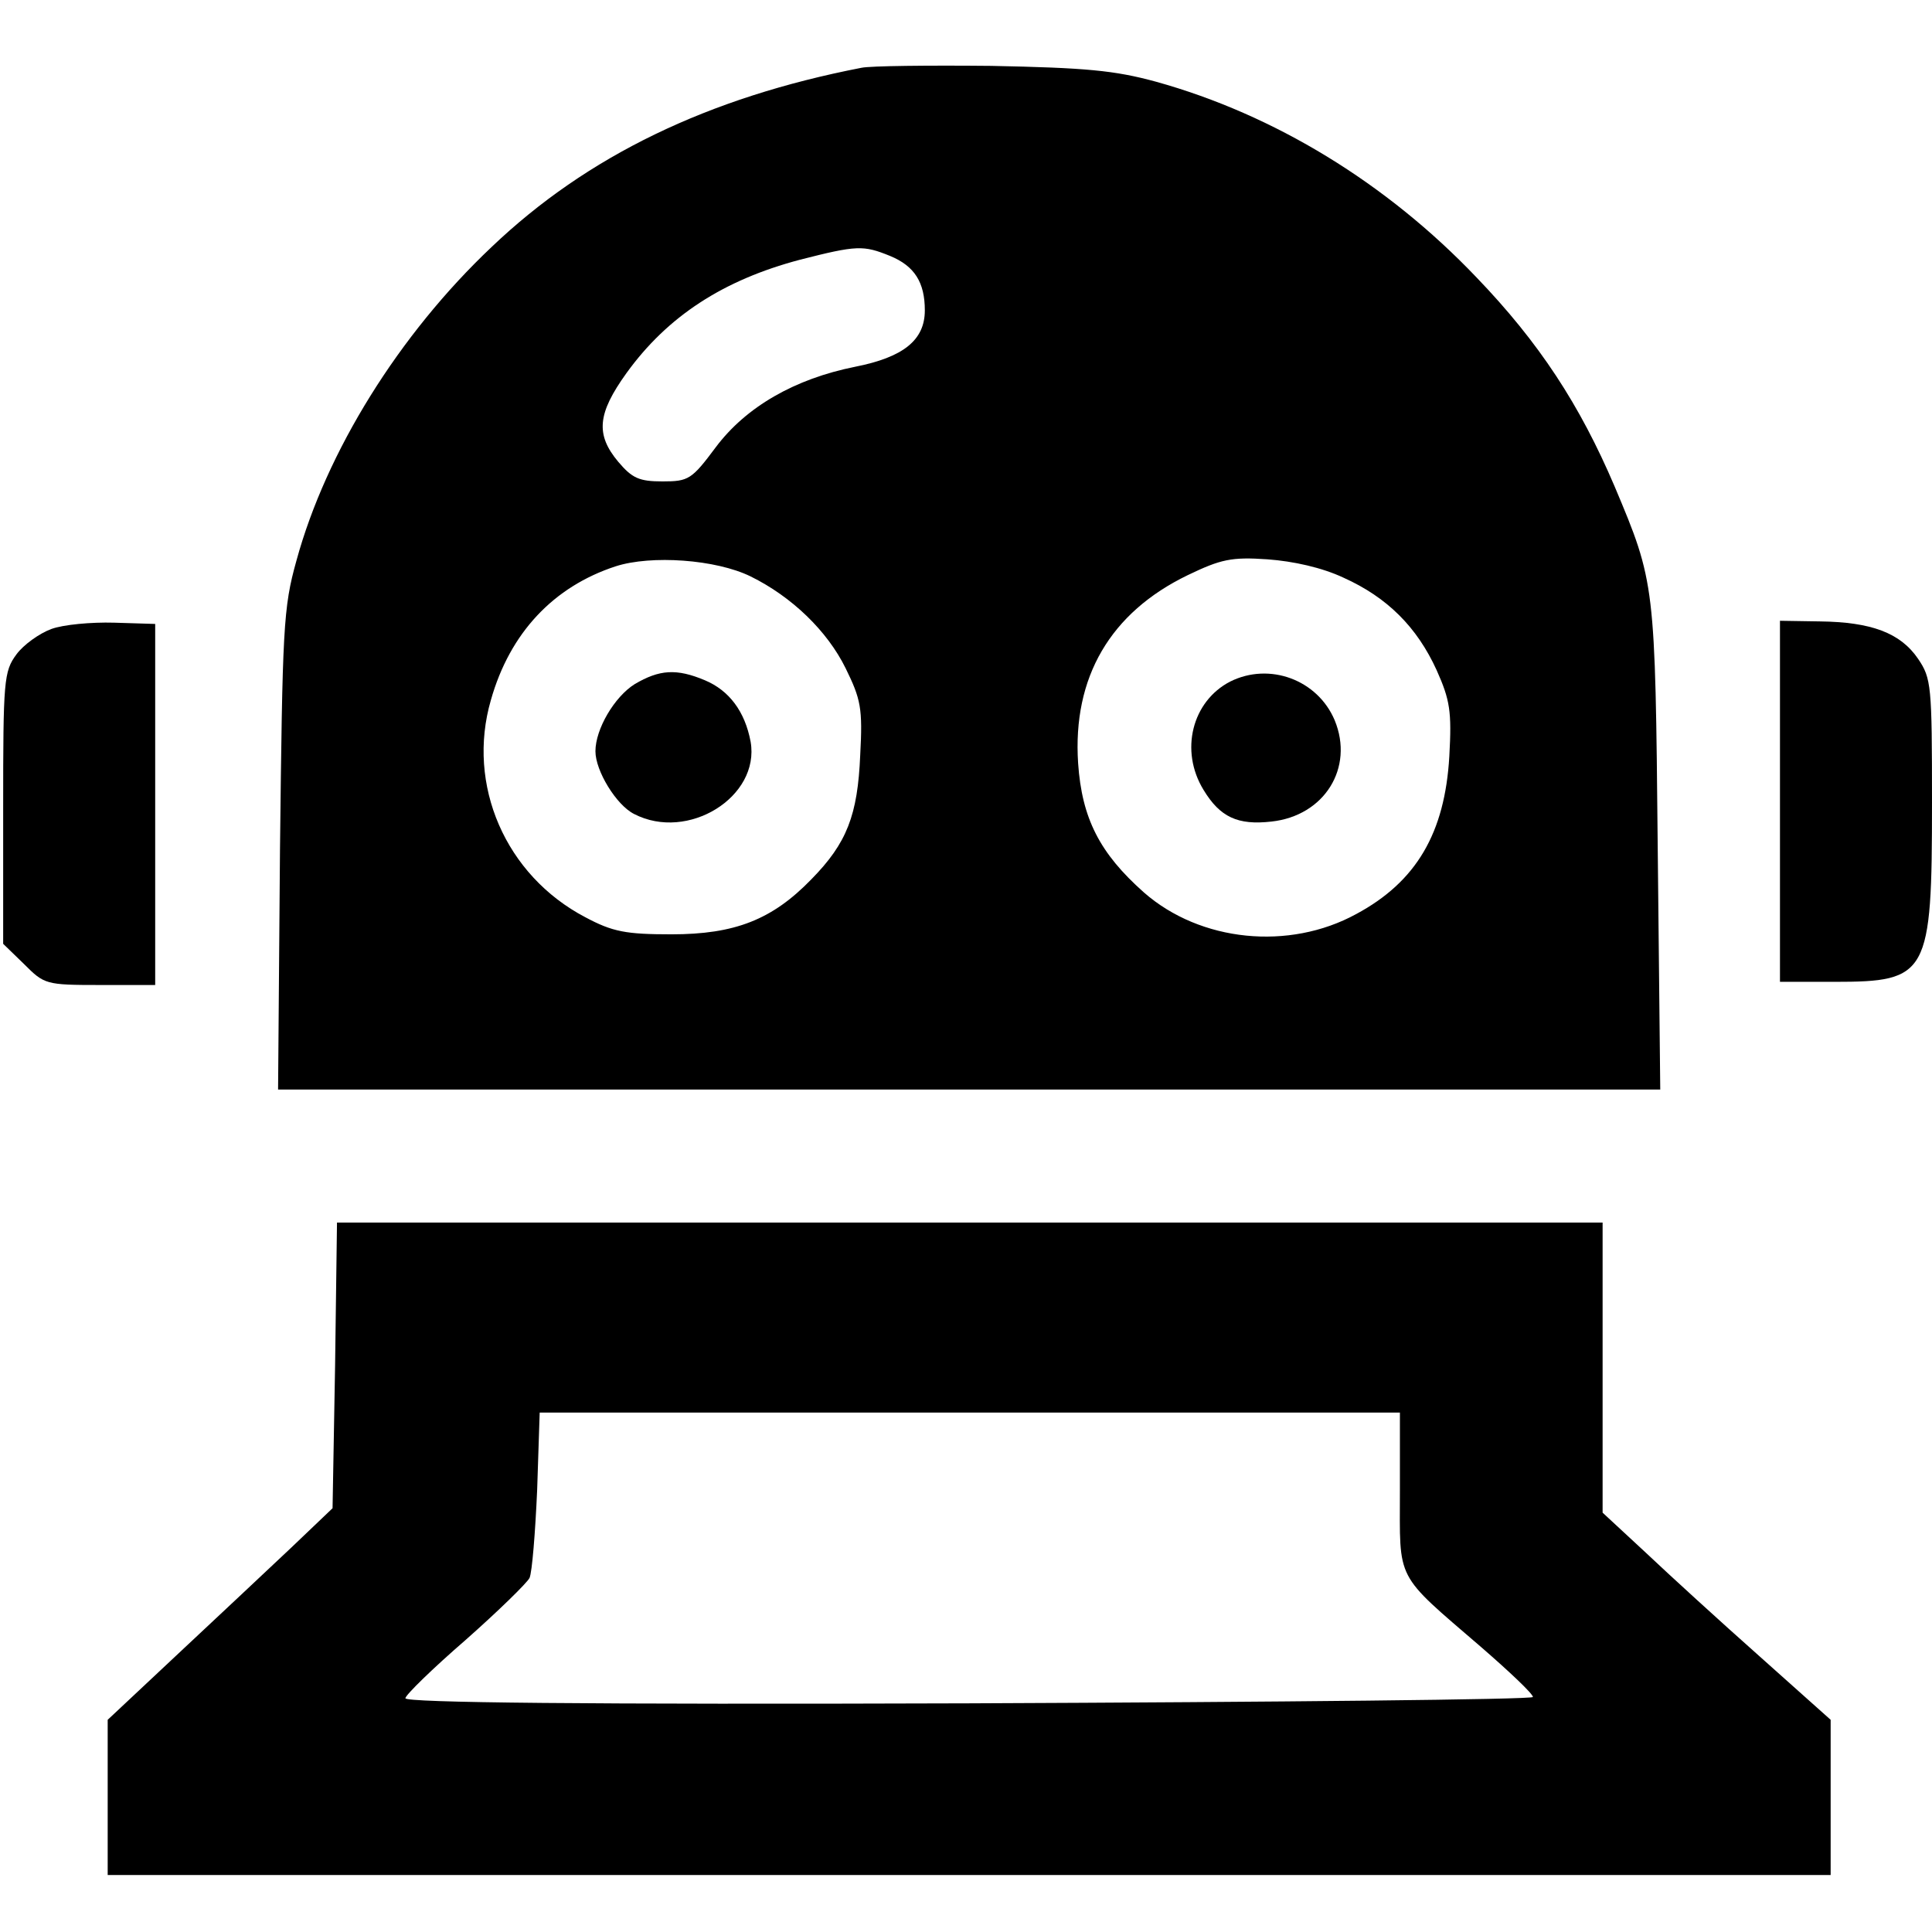
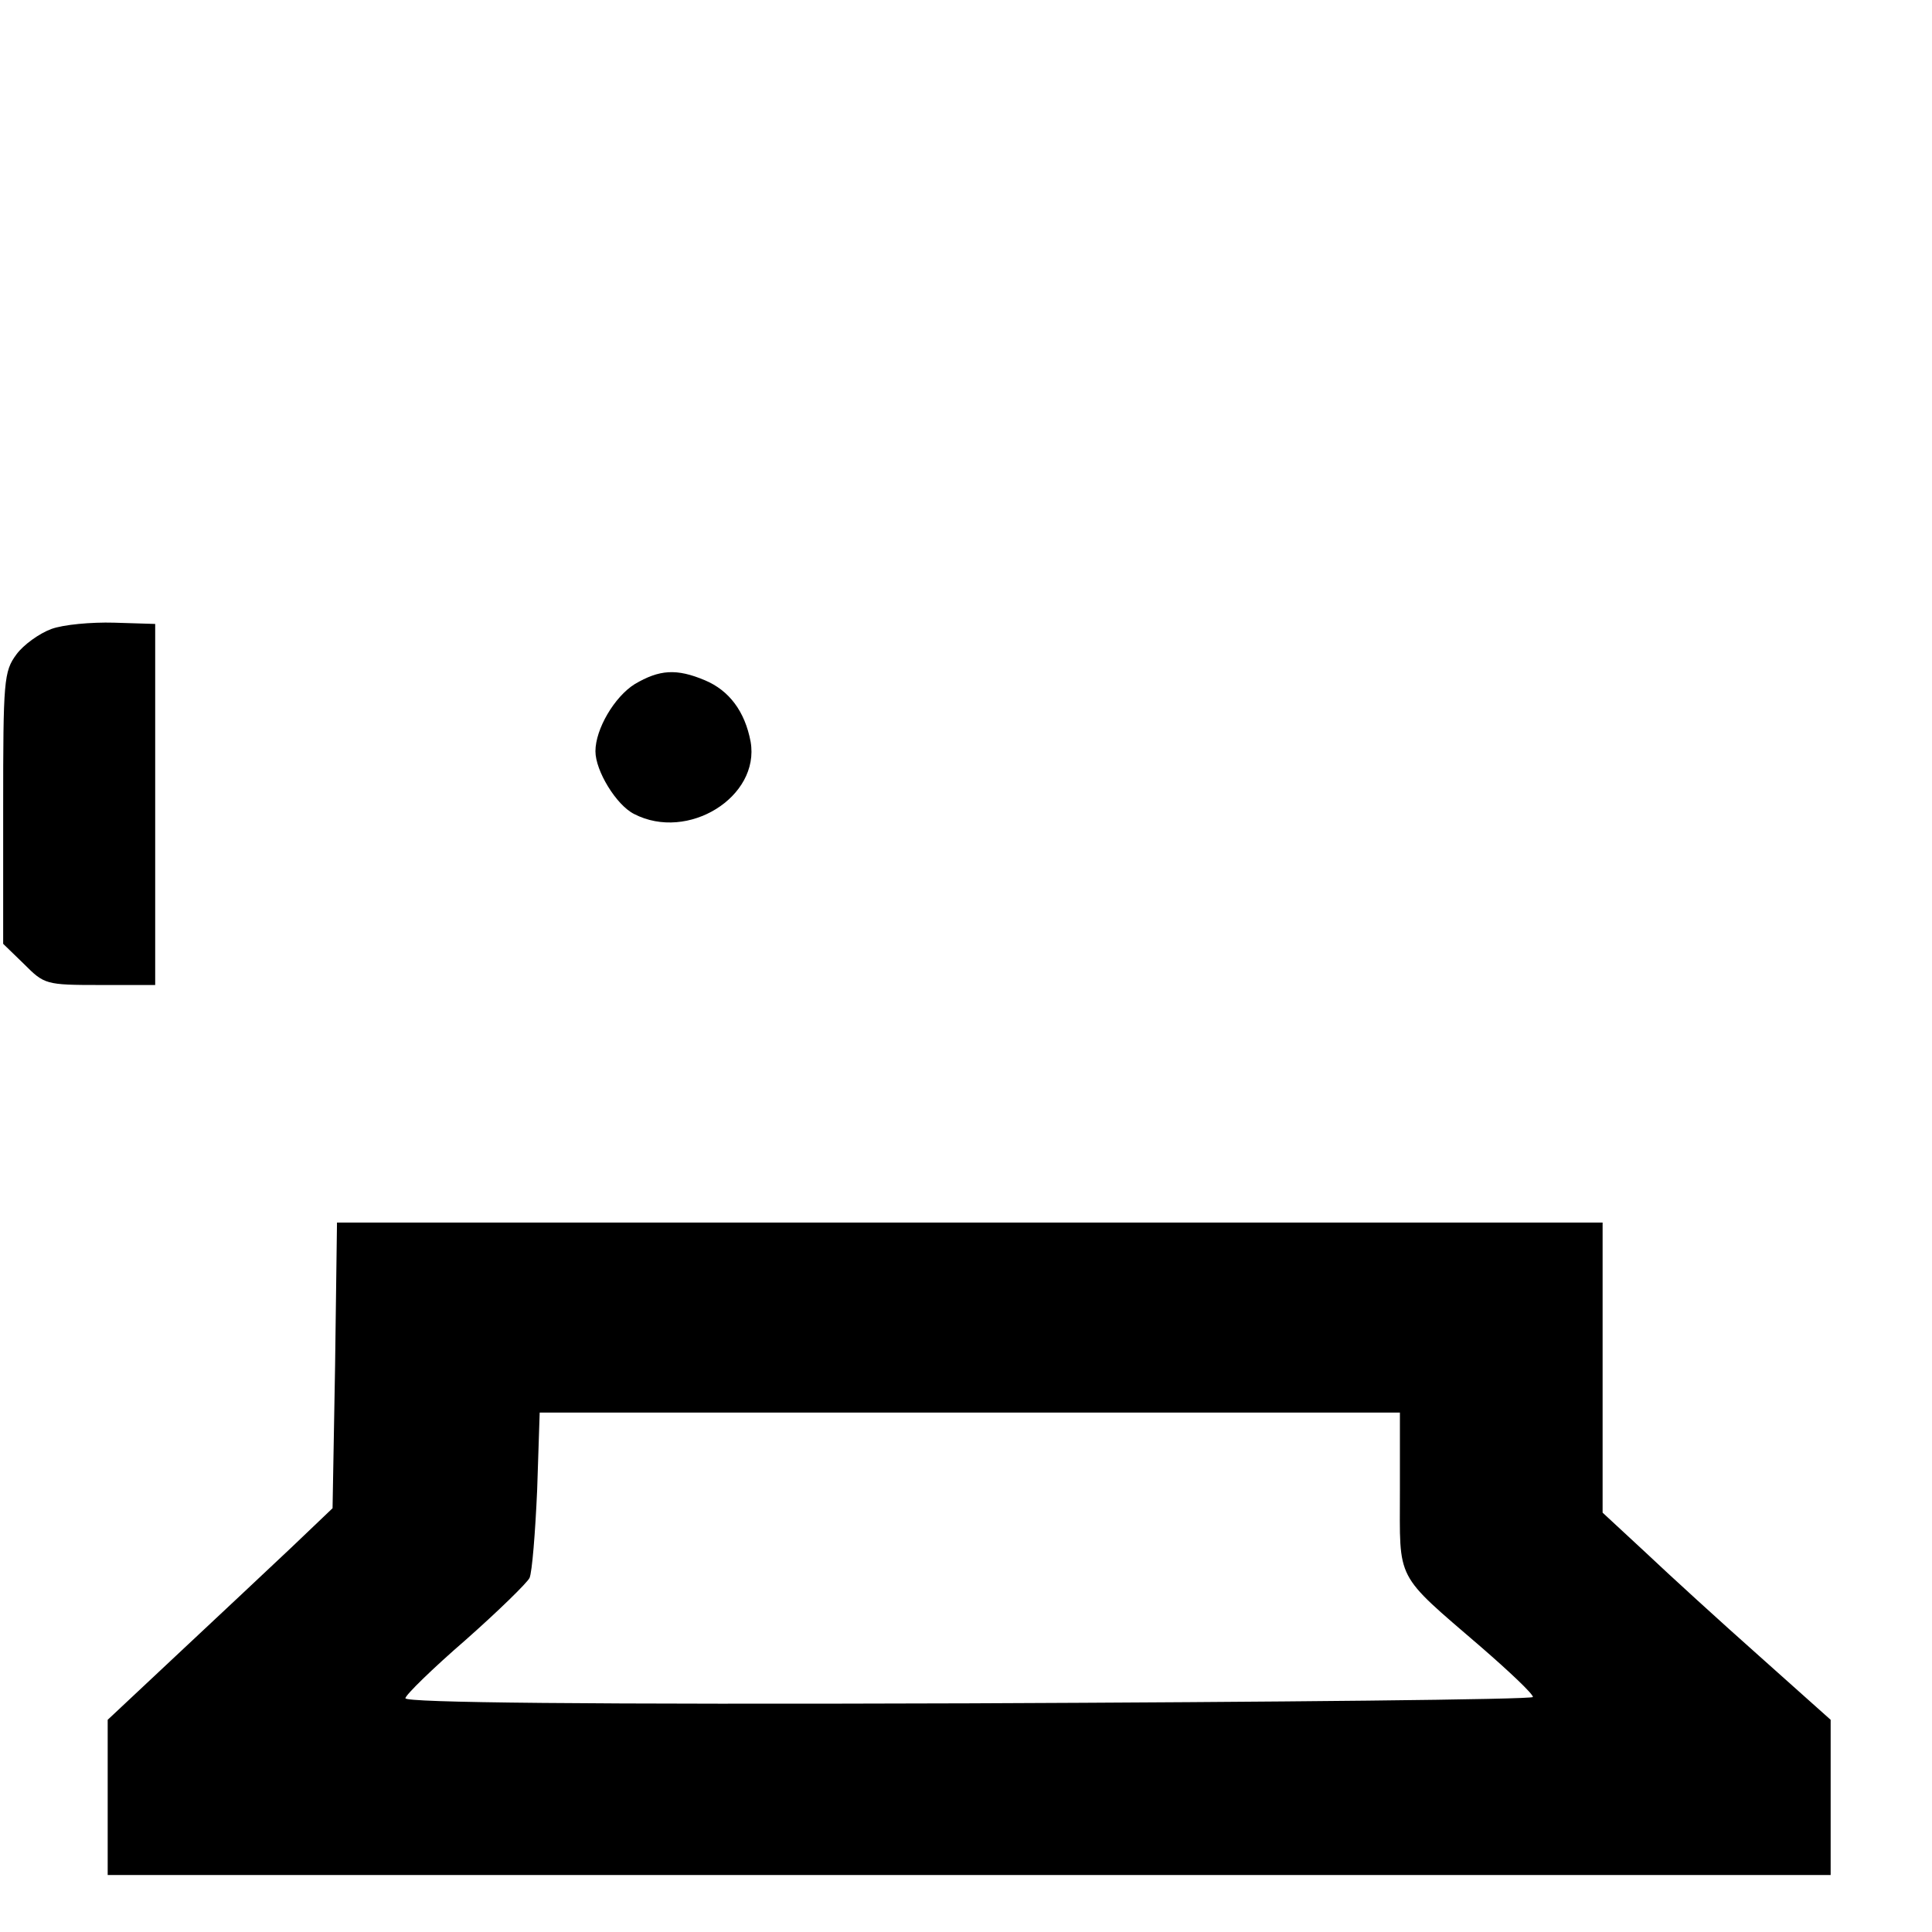
<svg xmlns="http://www.w3.org/2000/svg" version="1.0" width="305pt" height="305pt" viewBox="0 0 305 305" preserveAspectRatio="xMidYMid meet">
  <g transform="translate(0,305) scale(0.1,-0.1)" fill="#000000" stroke="none">
-     <path d="M1360 2943 c-242 -47 -433 -139 -584 -283 -146 -138 -261 -323 -308 -495 -21 -75 -22 -106 -26 -457 l-3 -378 1091 0 1091 0 -4 383 c-4 416 -4 417 -68 569 -55 129 -119 227 -218 330 -142 149 -319 257 -506 309 -66 18 -111 22 -260 25 -99 1 -191 0 -205 -3z m45 -297 c39 -16 55 -42 55 -86 0 -47 -34 -74 -110 -89 -95 -19 -172 -63 -220 -127 -38 -51 -43 -54 -84 -54 -37 0 -48 5 -70 31 -36 43 -33 76 13 140 65 90 153 147 274 179 90 23 100 23 142 6z m-220 -506 c65 -32 121 -86 150 -145 24 -49 27 -63 23 -137 -4 -95 -21 -139 -77 -196 -62 -64 -121 -87 -221 -87 -72 0 -93 4 -136 27 -126 66 -188 209 -149 343 30 106 99 179 197 211 56 18 158 11 213 -16z m936 -2 c69 -31 116 -78 147 -146 21 -47 24 -65 20 -136 -7 -121 -52 -198 -147 -249 -106 -58 -246 -44 -335 34 -70 62 -98 117 -104 204 -9 136 51 238 173 297 52 25 69 29 126 25 41 -3 86 -13 120 -29z" />
    <path d="M1002 1970 c-32 -20 -62 -71 -62 -106 0 -31 33 -85 61 -99 85 -44 199 27 184 114 -9 48 -34 81 -72 97 -45 19 -72 17 -111 -6z" />
-     <path d="M1942 1974 c-60 -31 -80 -109 -42 -171 26 -43 54 -56 107 -50 84 9 131 85 100 160 -27 64 -103 92 -165 61z" />
+     <path d="M1942 1974 z" />
    <path d="M81 2057 c-19 -7 -44 -25 -55 -40 -20 -27 -21 -41 -21 -243 l0 -214 33 -32 c32 -32 34 -33 120 -33 l87 0 0 285 0 285 -65 2 c-36 1 -80 -3 -99 -10z" />
-     <path d="M2810 1785 l0 -285 86 0 c148 0 154 11 154 283 0 185 -1 196 -22 227 -28 41 -74 58 -155 59 l-63 1 0 -285z" />
    <path d="M529 894 l-4 -225 -65 -62 c-36 -34 -116 -109 -178 -167 l-112 -105 0 -123 0 -122 1360 0 1360 0 0 123 0 122 -112 100 c-62 55 -143 129 -180 164 l-68 63 0 229 0 229 -999 0 -999 0 -3 -226z m1681 -198 c0 -144 -9 -128 128 -246 45 -39 82 -74 82 -79 0 -4 -400 -8 -890 -10 -607 -2 -890 1 -890 8 0 5 43 47 95 92 52 46 97 90 101 98 4 9 9 71 12 139 l4 122 679 0 679 0 0 -124z" />
  </g>
</svg>